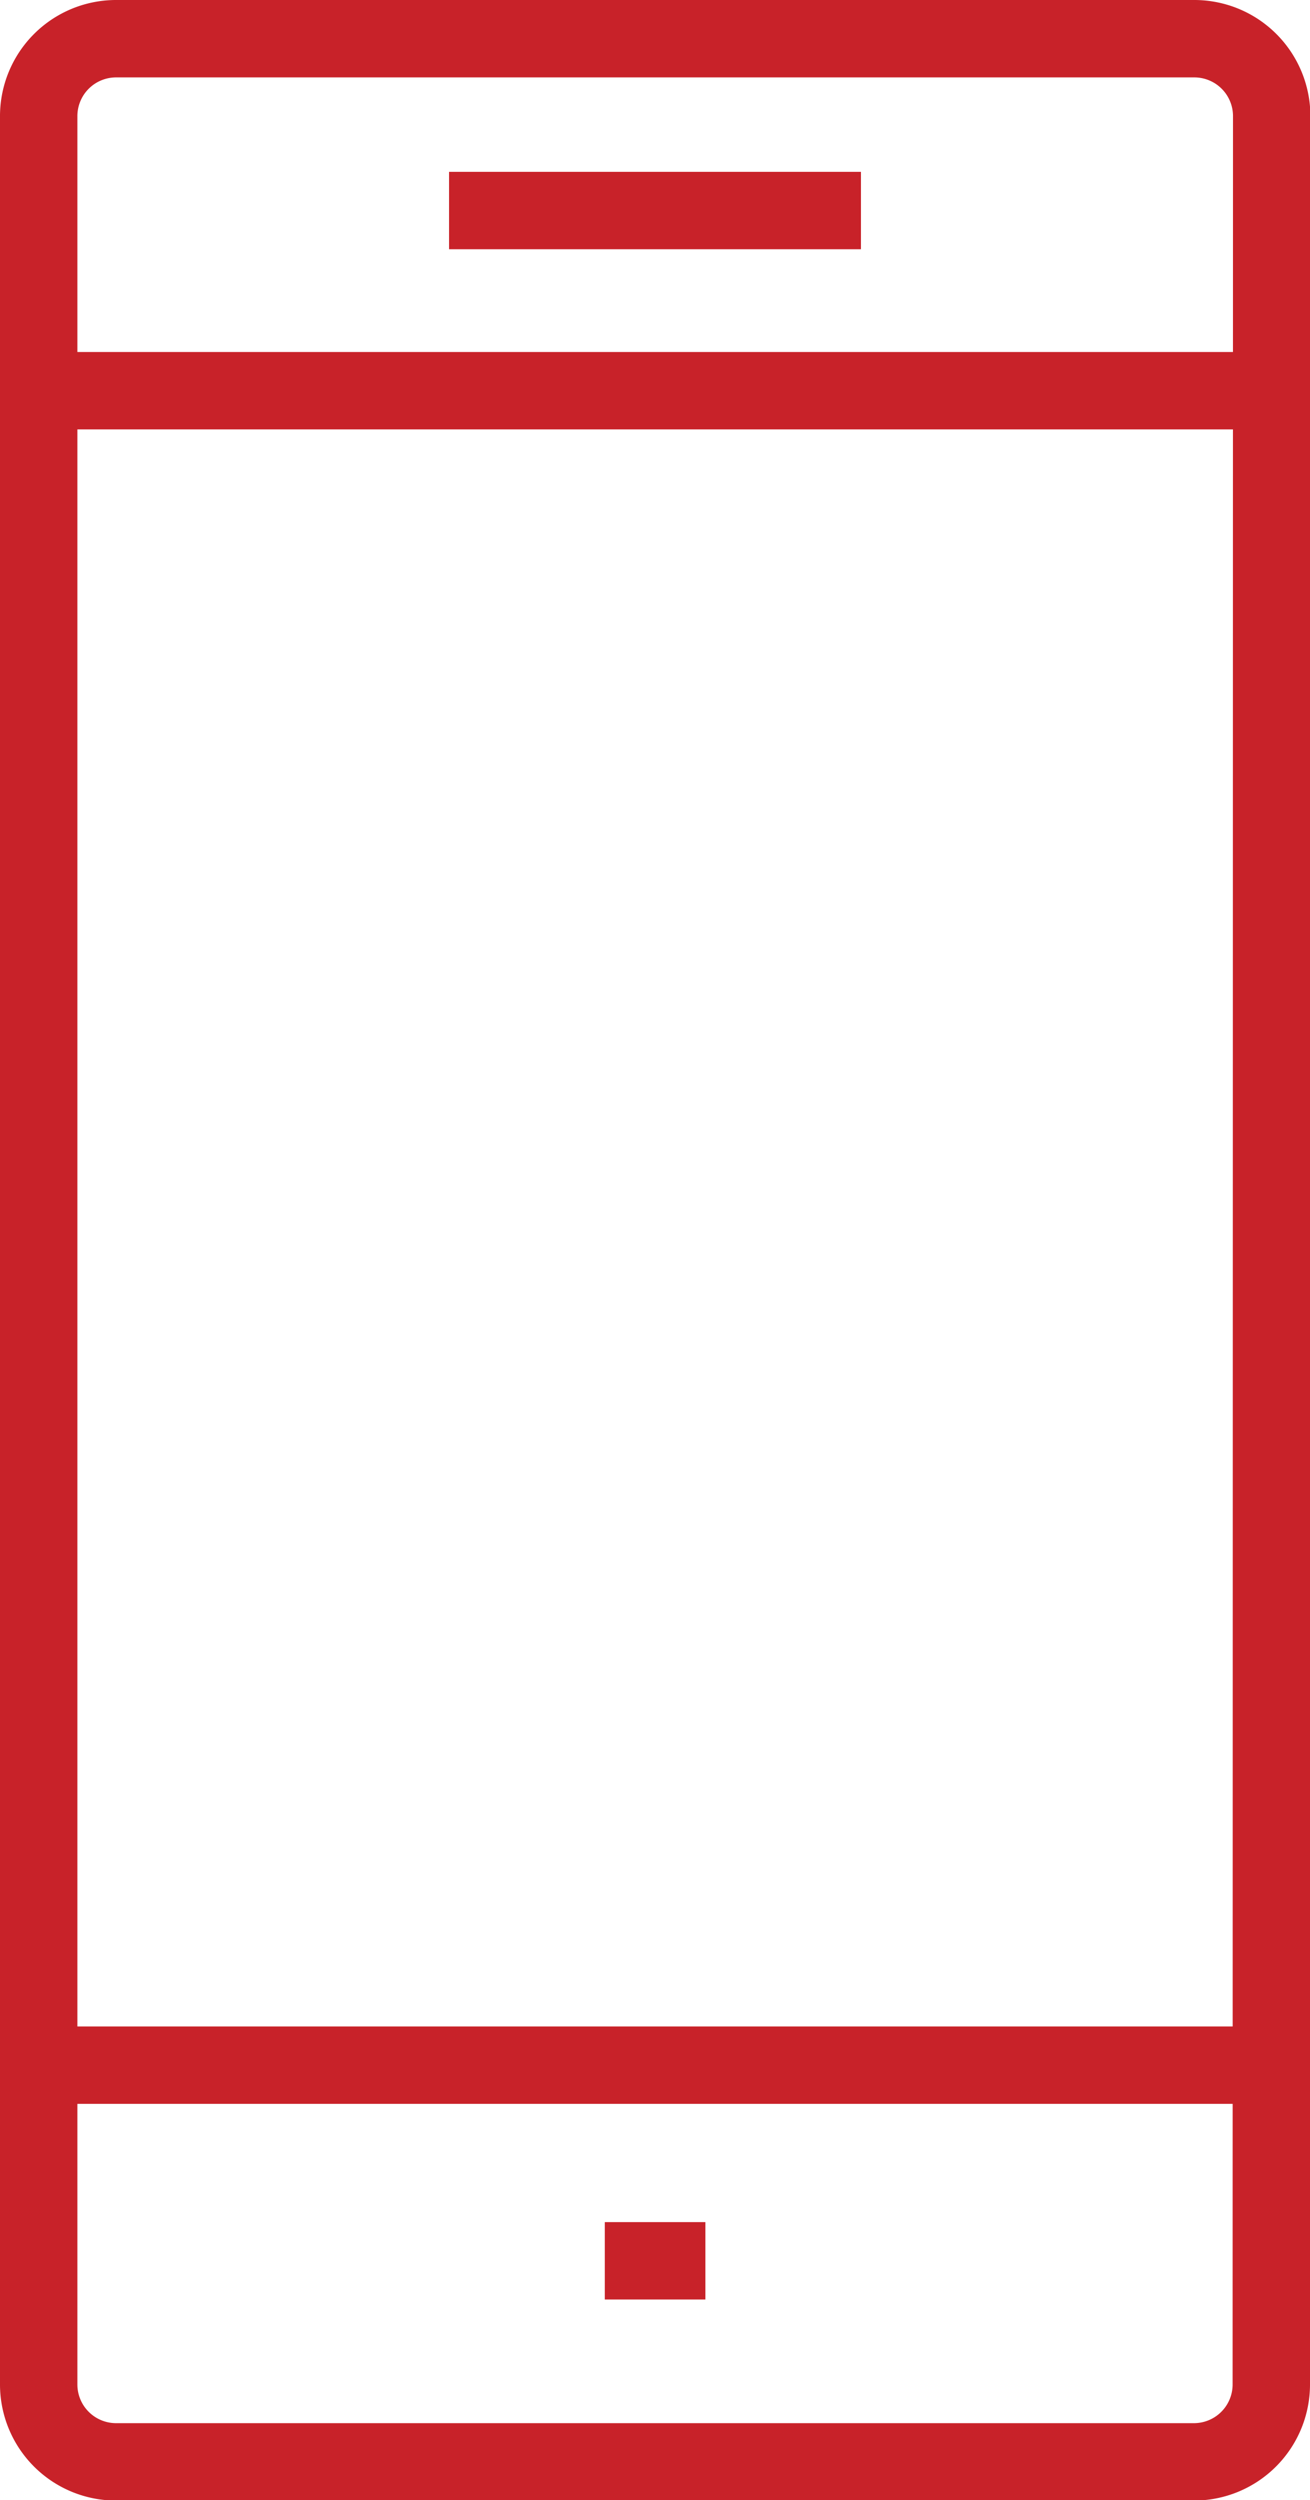
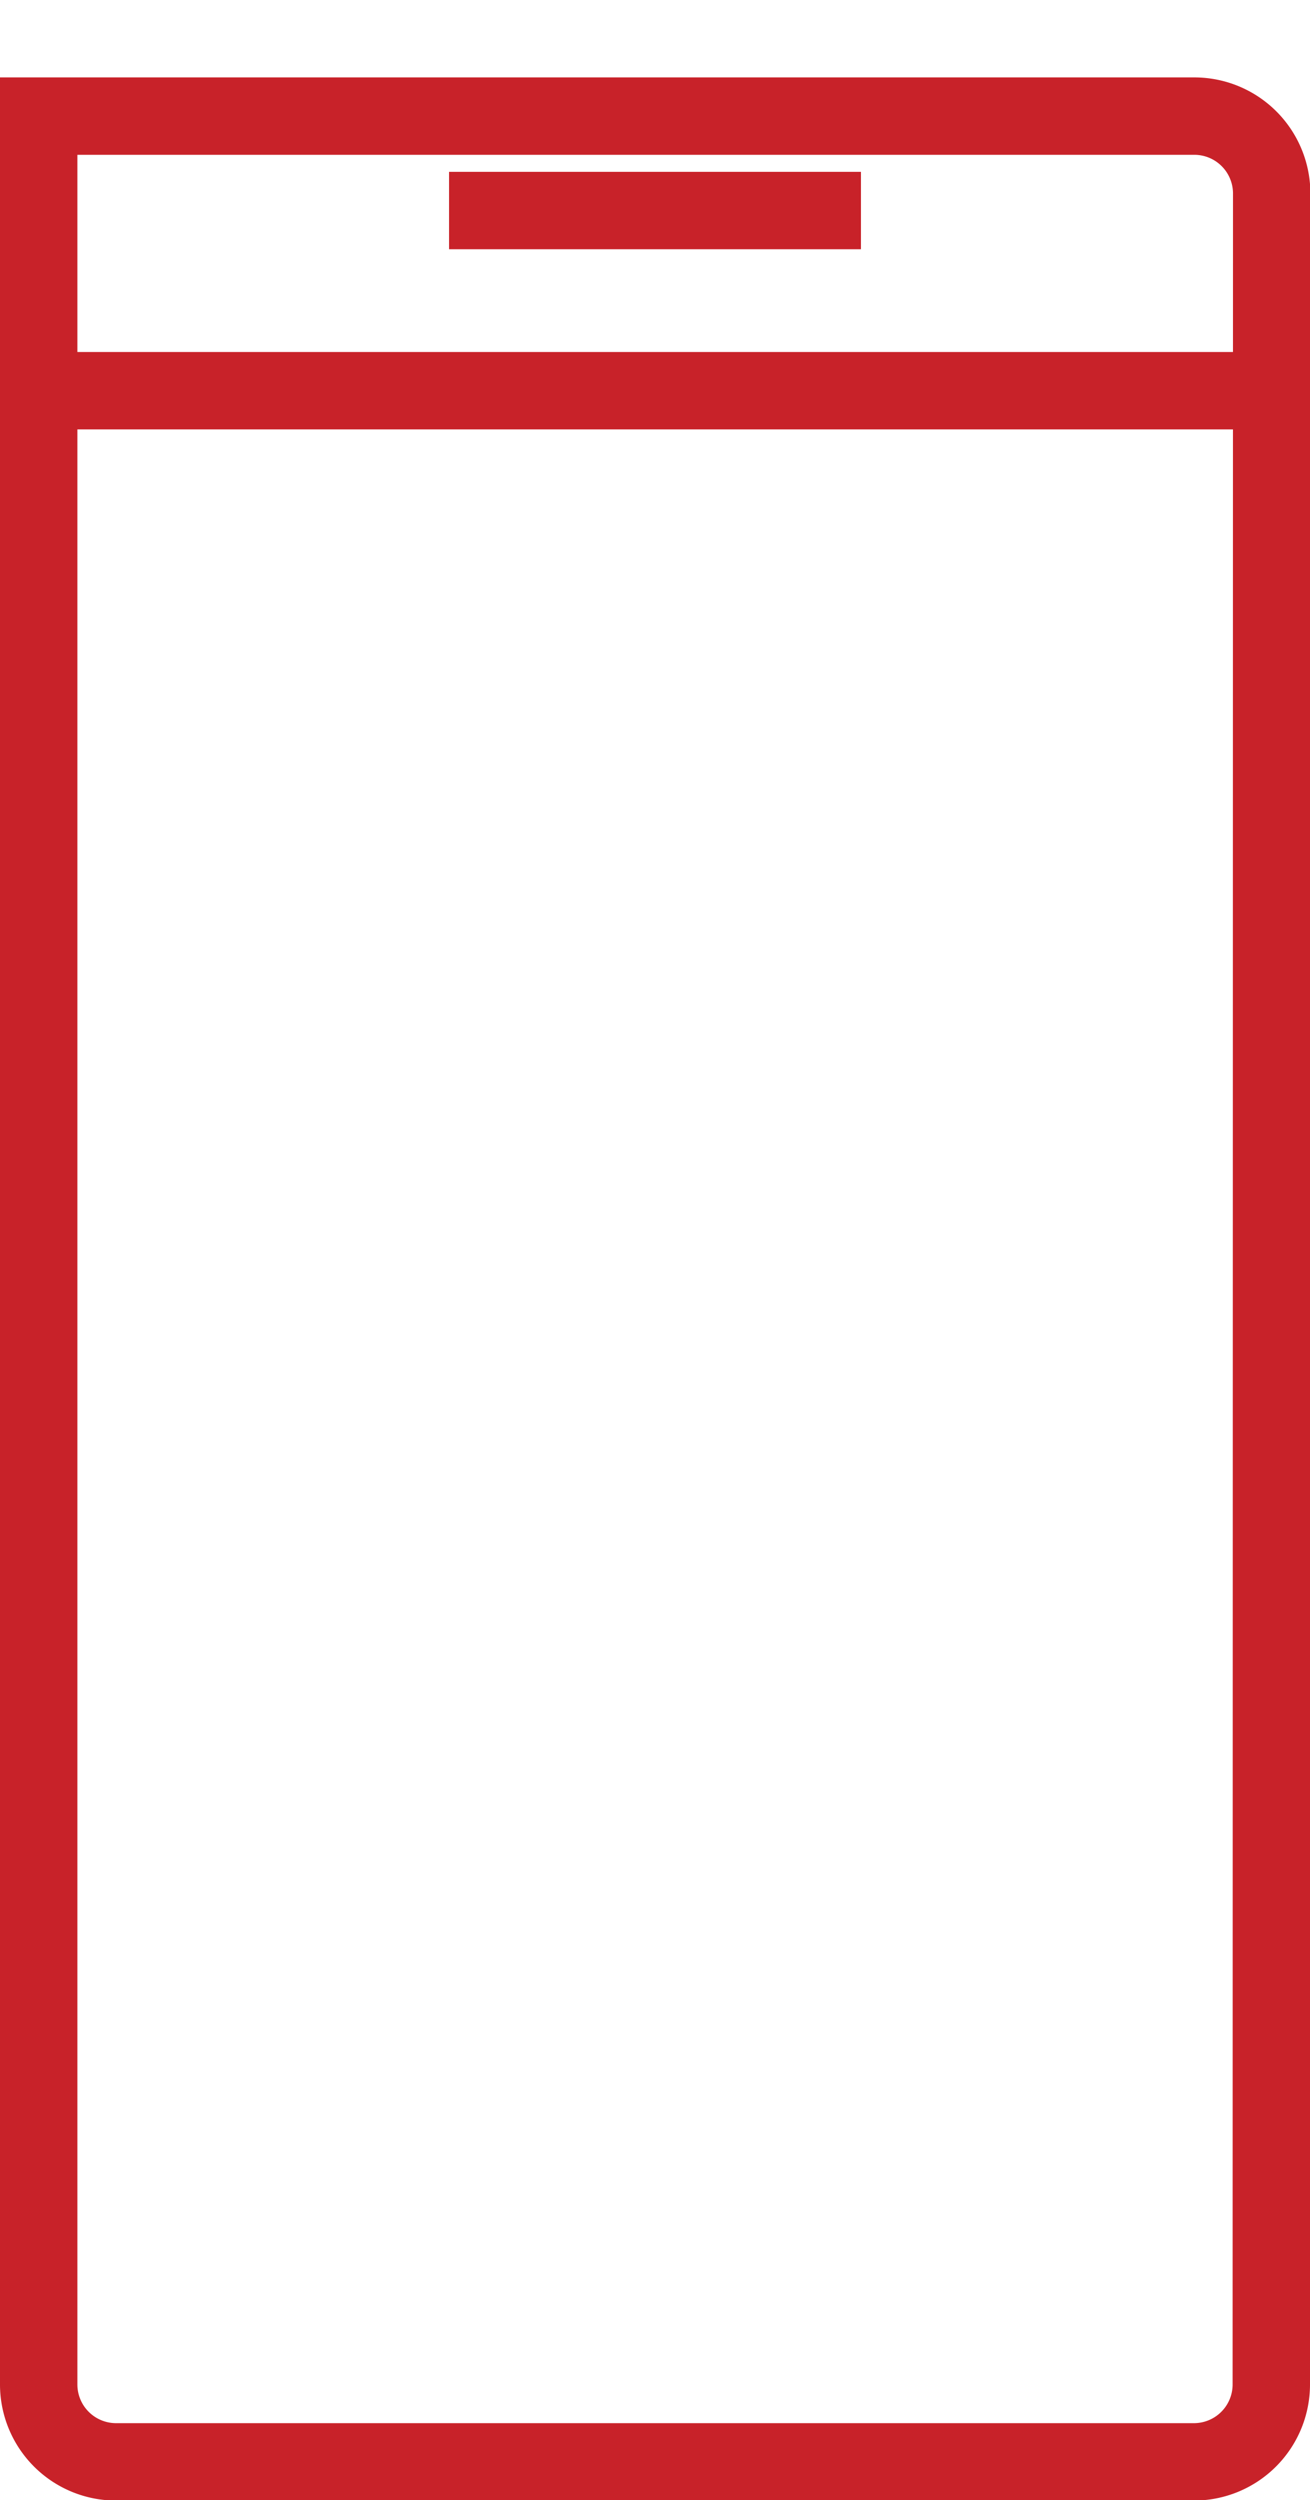
<svg xmlns="http://www.w3.org/2000/svg" id="Icons" viewBox="0 0 67.71 129.2">
-   <path d="M65.71,123.22a4,4,0,0,1-4,4H6a4,4,0,0,1-4-4V6A4,4,0,0,1,6,2H61.73a4,4,0,0,1,4,4Z" fill="none" stroke="#C82229" stroke-width="4" />
-   <line x1="65.22" y1="106.72" x2="2.49" y2="106.72" fill="none" stroke="#C82229" stroke-width="4" />
+   <path d="M65.71,123.22a4,4,0,0,1-4,4H6a4,4,0,0,1-4-4V6H61.73a4,4,0,0,1,4,4Z" fill="none" stroke="#C82229" stroke-width="4" />
  <line x1="2.49" y1="20.19" x2="65.22" y2="20.19" fill="none" stroke="#C82229" stroke-width="4" />
  <line x1="23.21" y1="10.88" x2="44.5" y2="10.88" fill="none" stroke="#C82229" stroke-width="4" />
-   <line x1="31.26" y1="116.83" x2="36.46" y2="116.83" fill="none" stroke="#C82229" stroke-width="4" />
</svg>